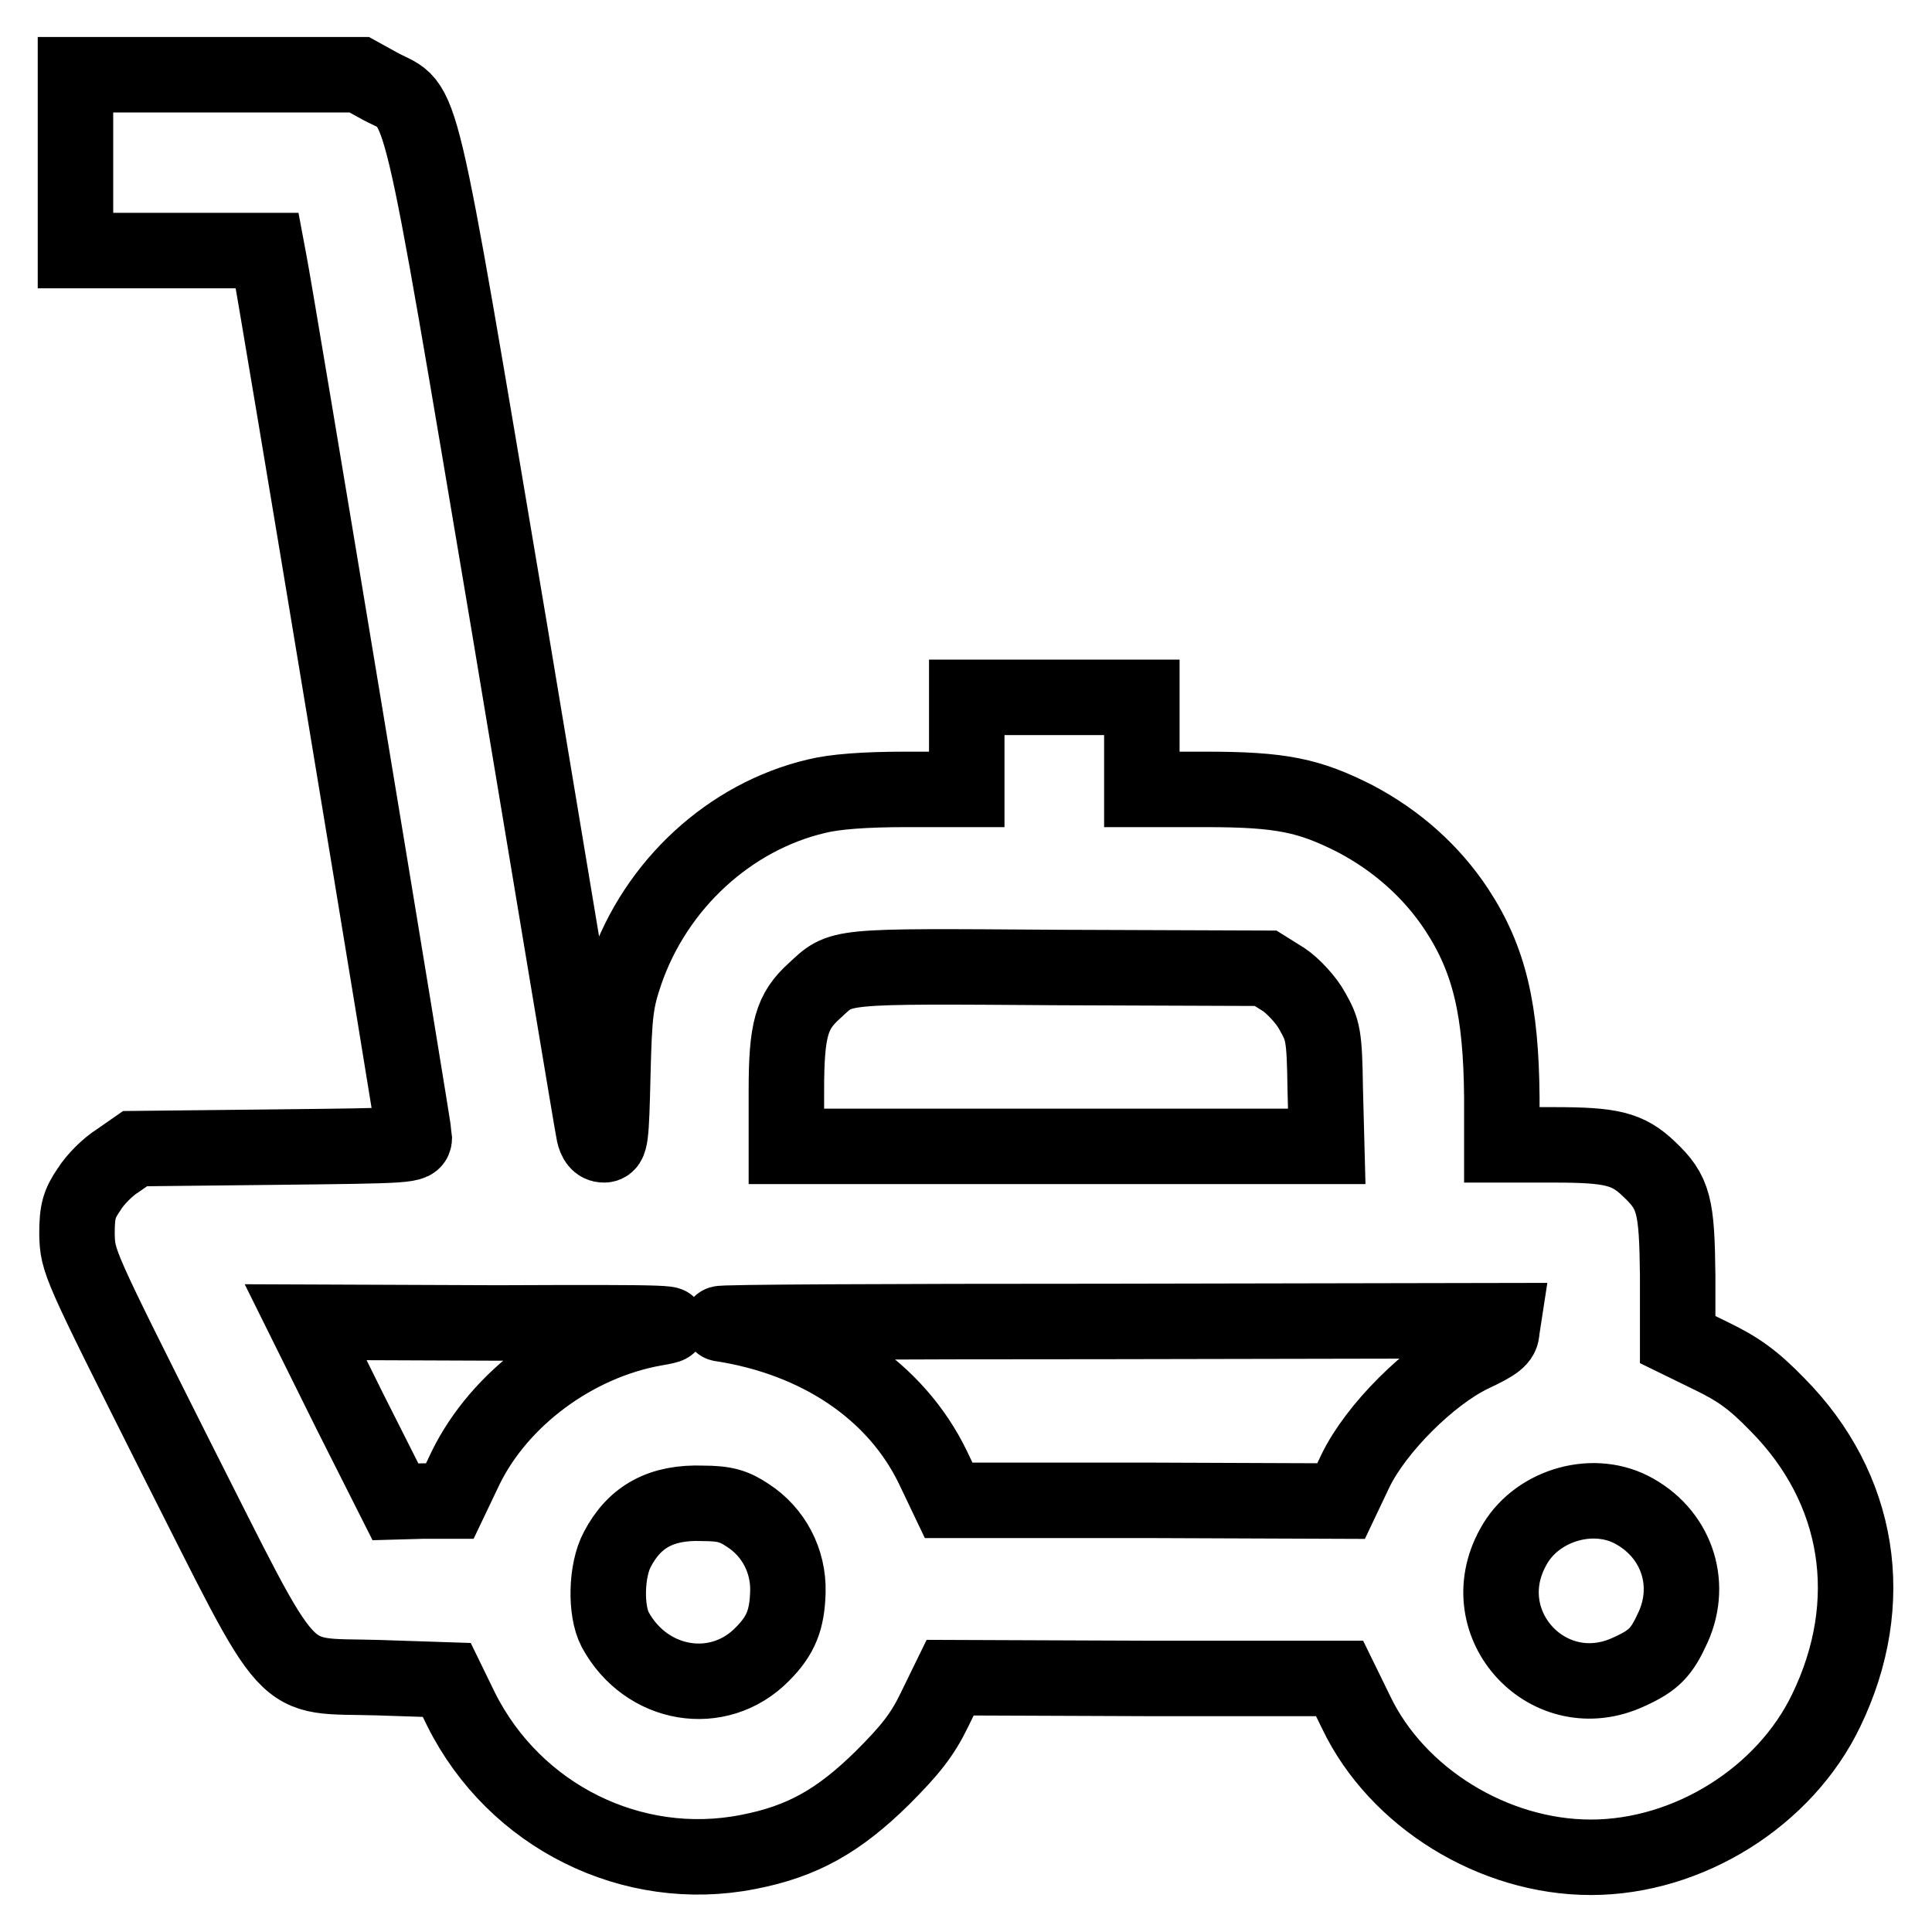
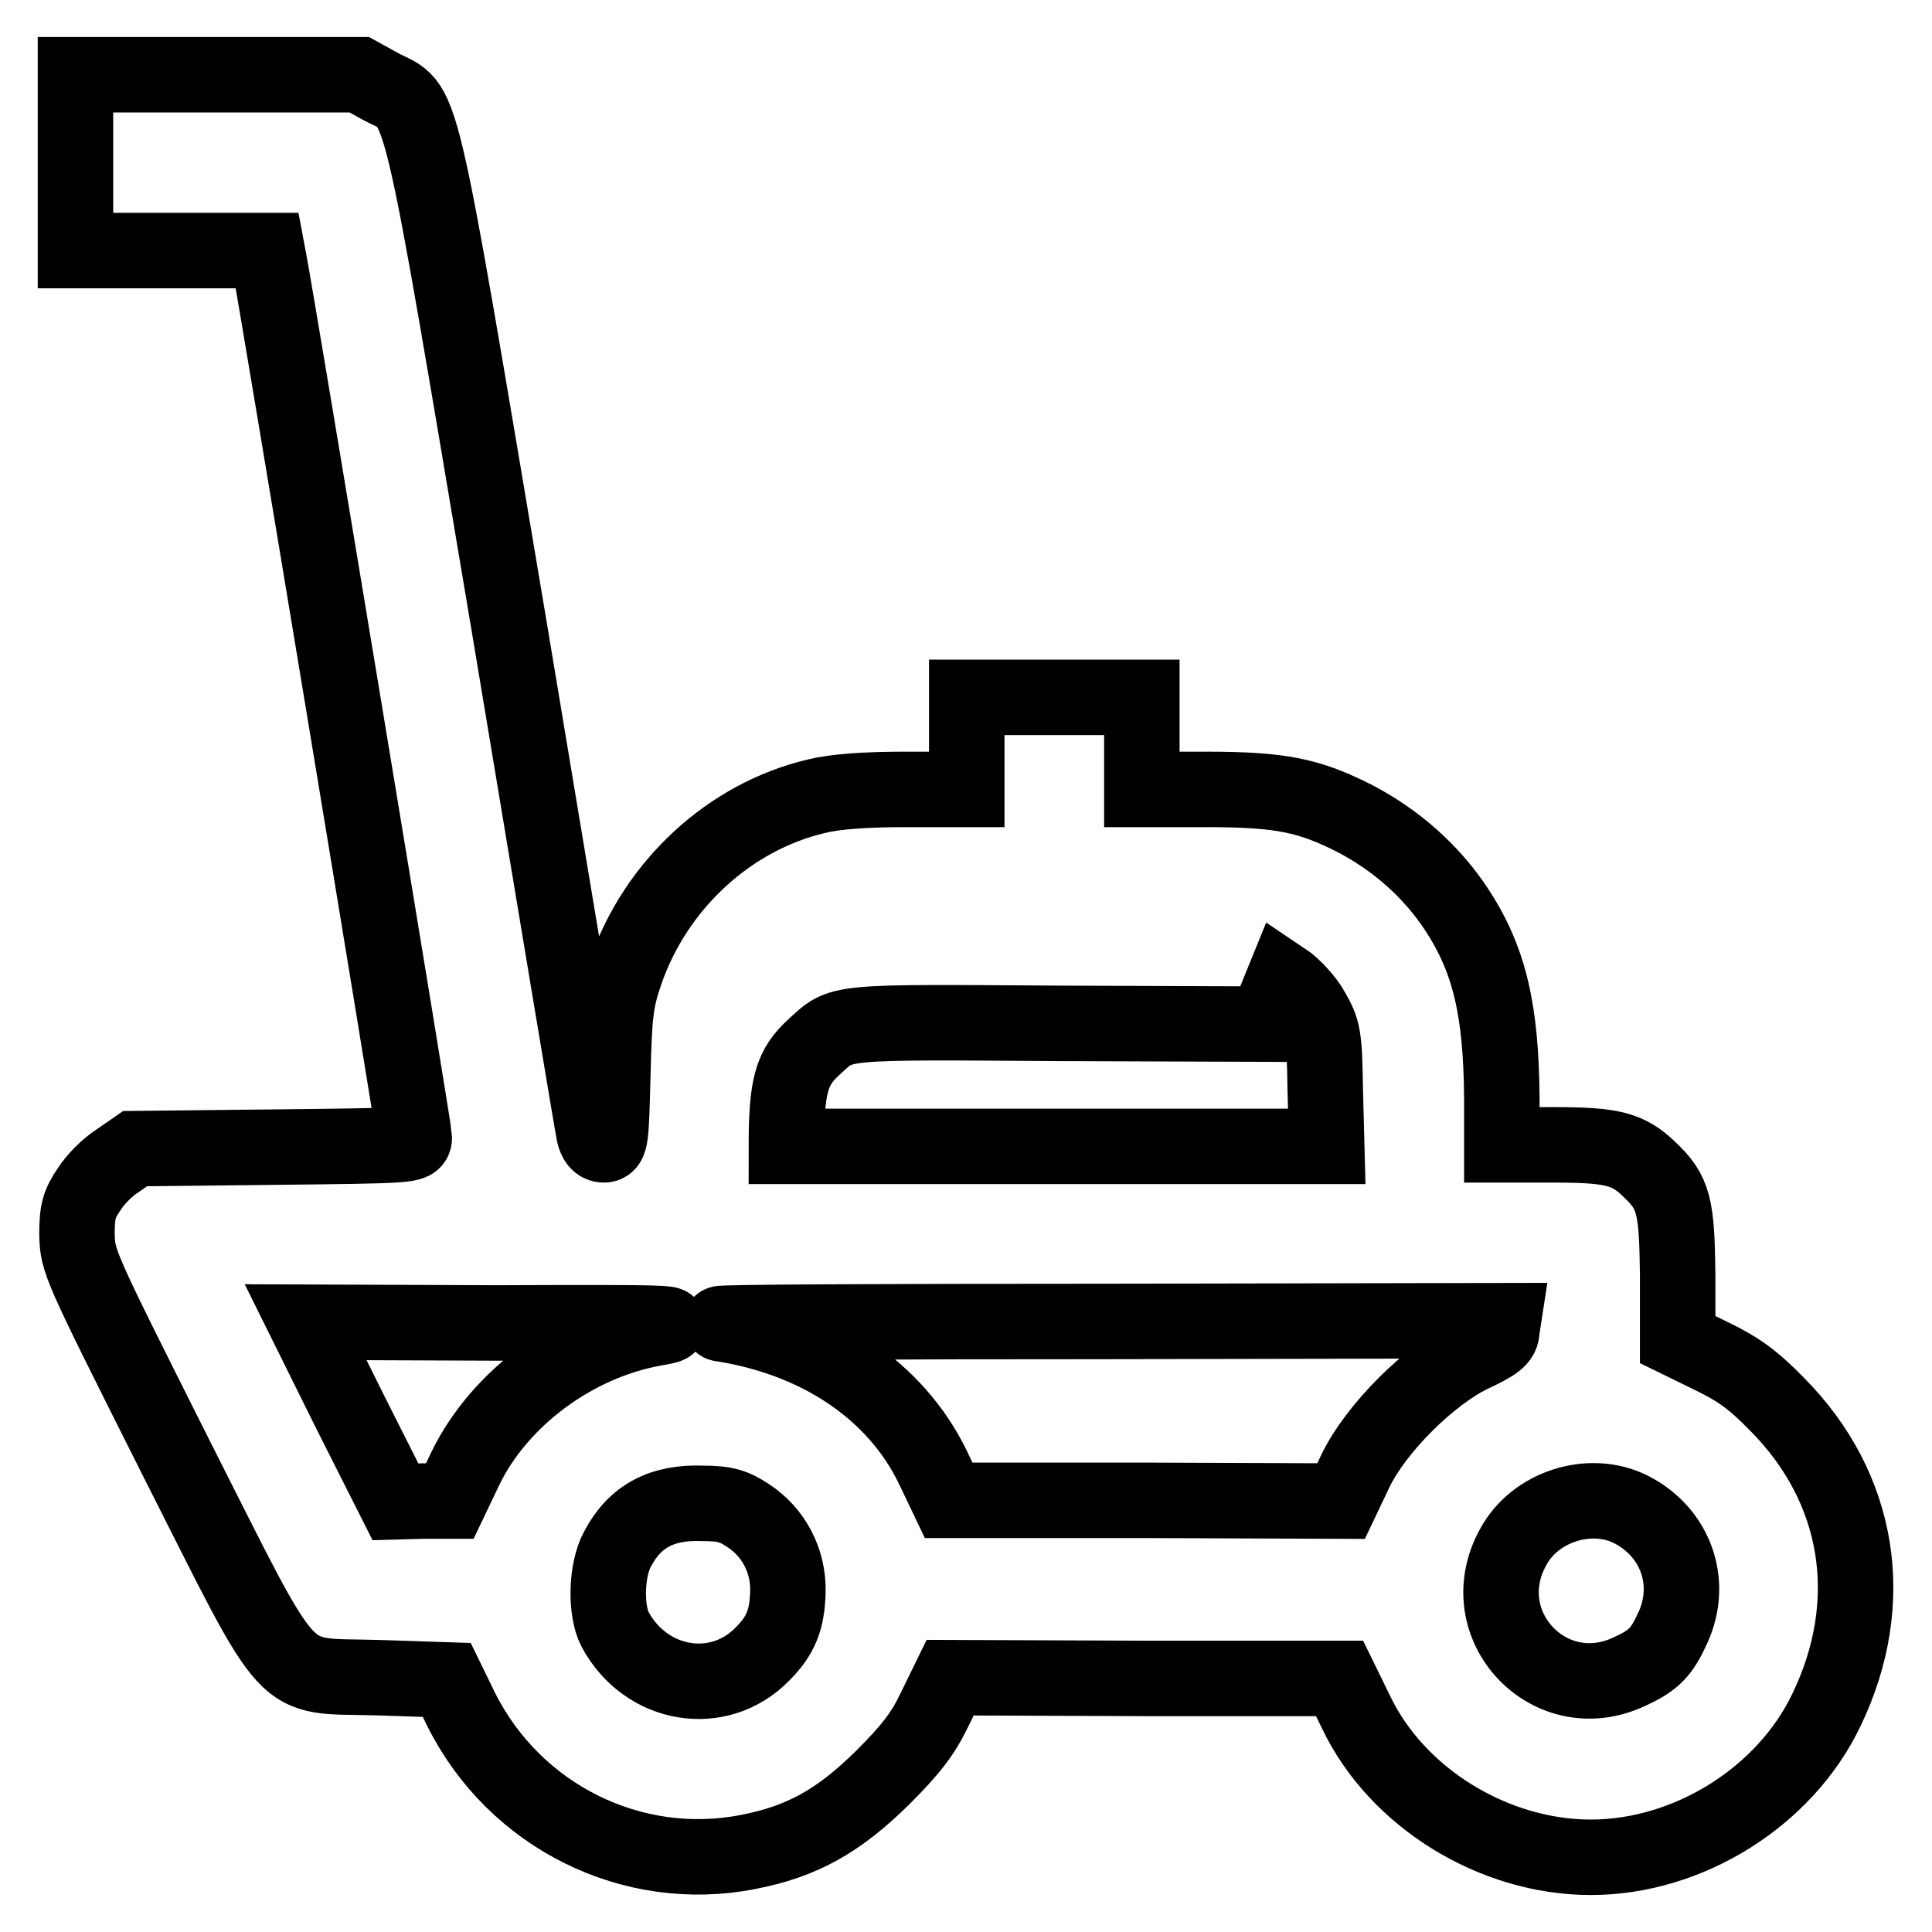
<svg xmlns="http://www.w3.org/2000/svg" version="1.1" x="0px" y="0px" viewBox="0 0 256 256" enable-background="new 0 0 256 256" xml:space="preserve">
  <g>
    <g>
      <g>
-         <path stroke-width="10" fill-opacity="0" stroke="#000000" d="M10,21.6v11.6h12.7h12.7l0.3,1.6c0.9,4.5,19.2,115,19.2,115.9c0,1.1-0.4,1.1-18.5,1.3l-18.5,0.2l-2.3,1.6c-1.3,0.8-3,2.5-3.8,3.8c-1.3,1.9-1.6,2.9-1.6,5.9c0.1,3.7,0.1,3.7,13,29.4c16,31.6,13.6,29,26.9,29.4l9.1,0.3l1.9,3.9c7.1,14.2,22.7,21.9,38,18.9c7.3-1.4,12.1-4.2,17.8-9.8c3.7-3.7,5.3-5.7,6.9-9l2.1-4.3l25.8,0.1h25.8l2.2,4.5c5.4,11.3,18.2,19.2,31.1,19.2c12.9,0,25.7-8,31.2-19.5c6.9-14.3,4.5-29.4-6.5-40.5c-3.2-3.3-5.2-4.7-8.7-6.4l-4.5-2.2v-8.5c-0.1-9.3-0.5-11-3.8-14.1c-2.8-2.7-5-3.2-12.6-3.2H199v-6.3c-0.1-11.5-1.6-18.2-6-24.9c-3.3-5-7.9-9.1-13.4-12c-6.1-3.1-9.8-3.9-19.8-3.9h-8.5v-6.1v-6.1h-11.6h-11.6v6.1v6.1h-8.1c-5.4,0-9.4,0.3-11.8,0.9c-11.5,2.7-21.3,11.7-25.3,23.3c-1.3,3.8-1.5,5.4-1.7,13.6c-0.2,8.5-0.3,9.3-1.2,9.3c-0.7,0-1.1-0.6-1.3-1.5c-0.2-0.9-5.2-31-11.2-67C55.1,9.6,56.2,14.5,50.5,11.5l-2.9-1.6H28.8H10V21.6z M170.1,129.8c1.2,0.8,3,2.7,3.8,4.2c1.4,2.5,1.6,3.1,1.7,10.3l0.2,7.6H140h-35.8v-7.4c0-8.1,0.7-10.5,3.7-13.2c3.7-3.4,2.4-3.3,32.4-3.1l27.4,0.1L170.1,129.8z M86.8,176c-10.7,1.9-20.6,9.3-25.1,18.5l-2.1,4.4H56l-3.6,0.1l-6-11.9l-5.9-11.9l25.4,0.1C89.6,175.2,90.9,175.3,86.8,176z M199,176.3c0,1.1-0.8,1.7-4,3.2c-5.6,2.7-12.7,9.8-15.4,15.4l-1.9,4l-26-0.1h-26l-2.1-4.4c-4.9-10.1-15.1-17-28.1-19c-0.8-0.2,22.2-0.3,51.2-0.3l52.5-0.1L199,176.3L199,176.3z M99.1,200.8c3.4,2.2,5.4,6,5.3,10.1c-0.1,3.7-0.9,5.8-3.4,8.3c-5.8,5.9-15.4,4.3-19.5-3.3c-1.3-2.5-1.2-7.8,0.3-10.6c2.3-4.4,5.9-6.3,11.3-6.1C96.1,199.2,97.3,199.6,99.1,200.8z M216.1,200c5.9,3,8.3,9.6,5.6,15.6c-1.5,3.3-2.5,4.4-5.8,5.9c-10.6,5-21.1-6.2-15.4-16.5C203.4,199.6,210.7,197.3,216.1,200z" />
+         <path stroke-width="10" fill-opacity="0" stroke="#000000" d="M10,21.6v11.6h12.7h12.7l0.3,1.6c0.9,4.5,19.2,115,19.2,115.9c0,1.1-0.4,1.1-18.5,1.3l-18.5,0.2l-2.3,1.6c-1.3,0.8-3,2.5-3.8,3.8c-1.3,1.9-1.6,2.9-1.6,5.9c0.1,3.7,0.1,3.7,13,29.4c16,31.6,13.6,29,26.9,29.4l9.1,0.3l1.9,3.9c7.1,14.2,22.7,21.9,38,18.9c7.3-1.4,12.1-4.2,17.8-9.8c3.7-3.7,5.3-5.7,6.9-9l2.1-4.3l25.8,0.1h25.8l2.2,4.5c5.4,11.3,18.2,19.2,31.1,19.2c12.9,0,25.7-8,31.2-19.5c6.9-14.3,4.5-29.4-6.5-40.5c-3.2-3.3-5.2-4.7-8.7-6.4l-4.5-2.2v-8.5c-0.1-9.3-0.5-11-3.8-14.1c-2.8-2.7-5-3.2-12.6-3.2H199v-6.3c-0.1-11.5-1.6-18.2-6-24.9c-3.3-5-7.9-9.1-13.4-12c-6.1-3.1-9.8-3.9-19.8-3.9h-8.5v-6.1v-6.1h-11.6h-11.6v6.1v6.1h-8.1c-5.4,0-9.4,0.3-11.8,0.9c-11.5,2.7-21.3,11.7-25.3,23.3c-1.3,3.8-1.5,5.4-1.7,13.6c-0.2,8.5-0.3,9.3-1.2,9.3c-0.7,0-1.1-0.6-1.3-1.5c-0.2-0.9-5.2-31-11.2-67C55.1,9.6,56.2,14.5,50.5,11.5l-2.9-1.6H28.8H10V21.6z M170.1,129.8c1.2,0.8,3,2.7,3.8,4.2c1.4,2.5,1.6,3.1,1.7,10.3l0.2,7.6H140h-35.8c0-8.1,0.7-10.5,3.7-13.2c3.7-3.4,2.4-3.3,32.4-3.1l27.4,0.1L170.1,129.8z M86.8,176c-10.7,1.9-20.6,9.3-25.1,18.5l-2.1,4.4H56l-3.6,0.1l-6-11.9l-5.9-11.9l25.4,0.1C89.6,175.2,90.9,175.3,86.8,176z M199,176.3c0,1.1-0.8,1.7-4,3.2c-5.6,2.7-12.7,9.8-15.4,15.4l-1.9,4l-26-0.1h-26l-2.1-4.4c-4.9-10.1-15.1-17-28.1-19c-0.8-0.2,22.2-0.3,51.2-0.3l52.5-0.1L199,176.3L199,176.3z M99.1,200.8c3.4,2.2,5.4,6,5.3,10.1c-0.1,3.7-0.9,5.8-3.4,8.3c-5.8,5.9-15.4,4.3-19.5-3.3c-1.3-2.5-1.2-7.8,0.3-10.6c2.3-4.4,5.9-6.3,11.3-6.1C96.1,199.2,97.3,199.6,99.1,200.8z M216.1,200c5.9,3,8.3,9.6,5.6,15.6c-1.5,3.3-2.5,4.4-5.8,5.9c-10.6,5-21.1-6.2-15.4-16.5C203.4,199.6,210.7,197.3,216.1,200z" />
      </g>
    </g>
  </g>
</svg>